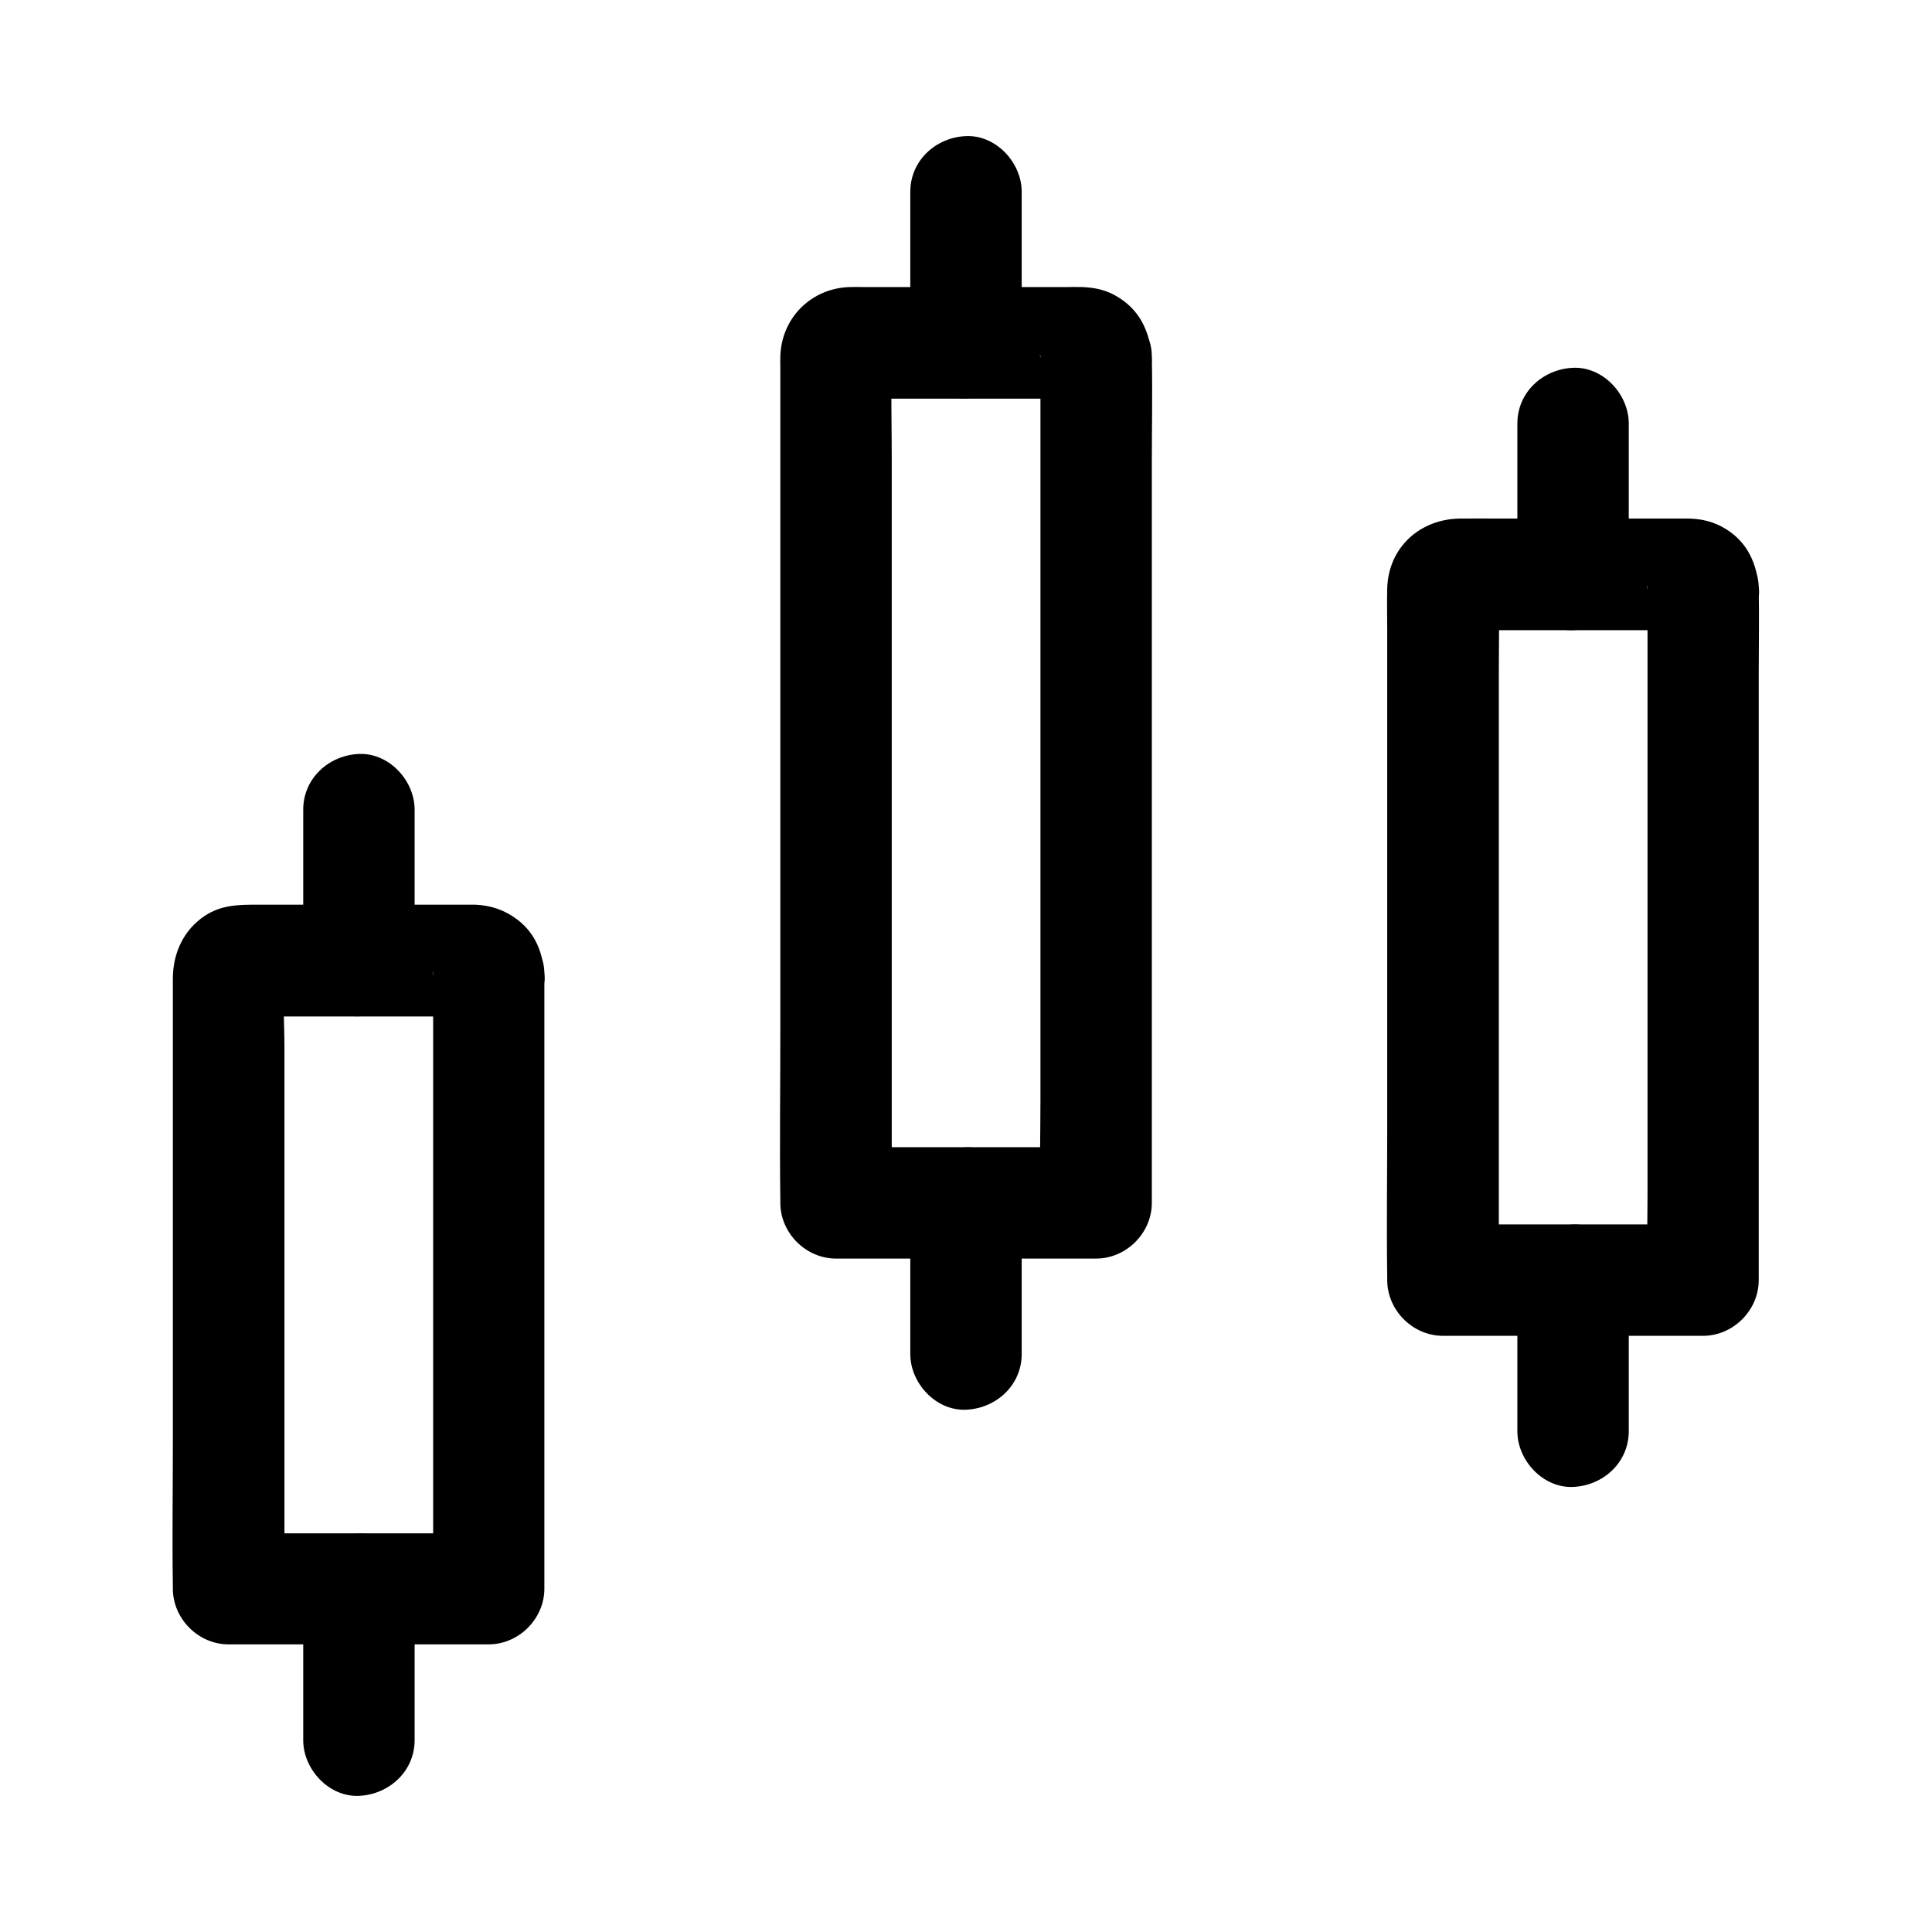
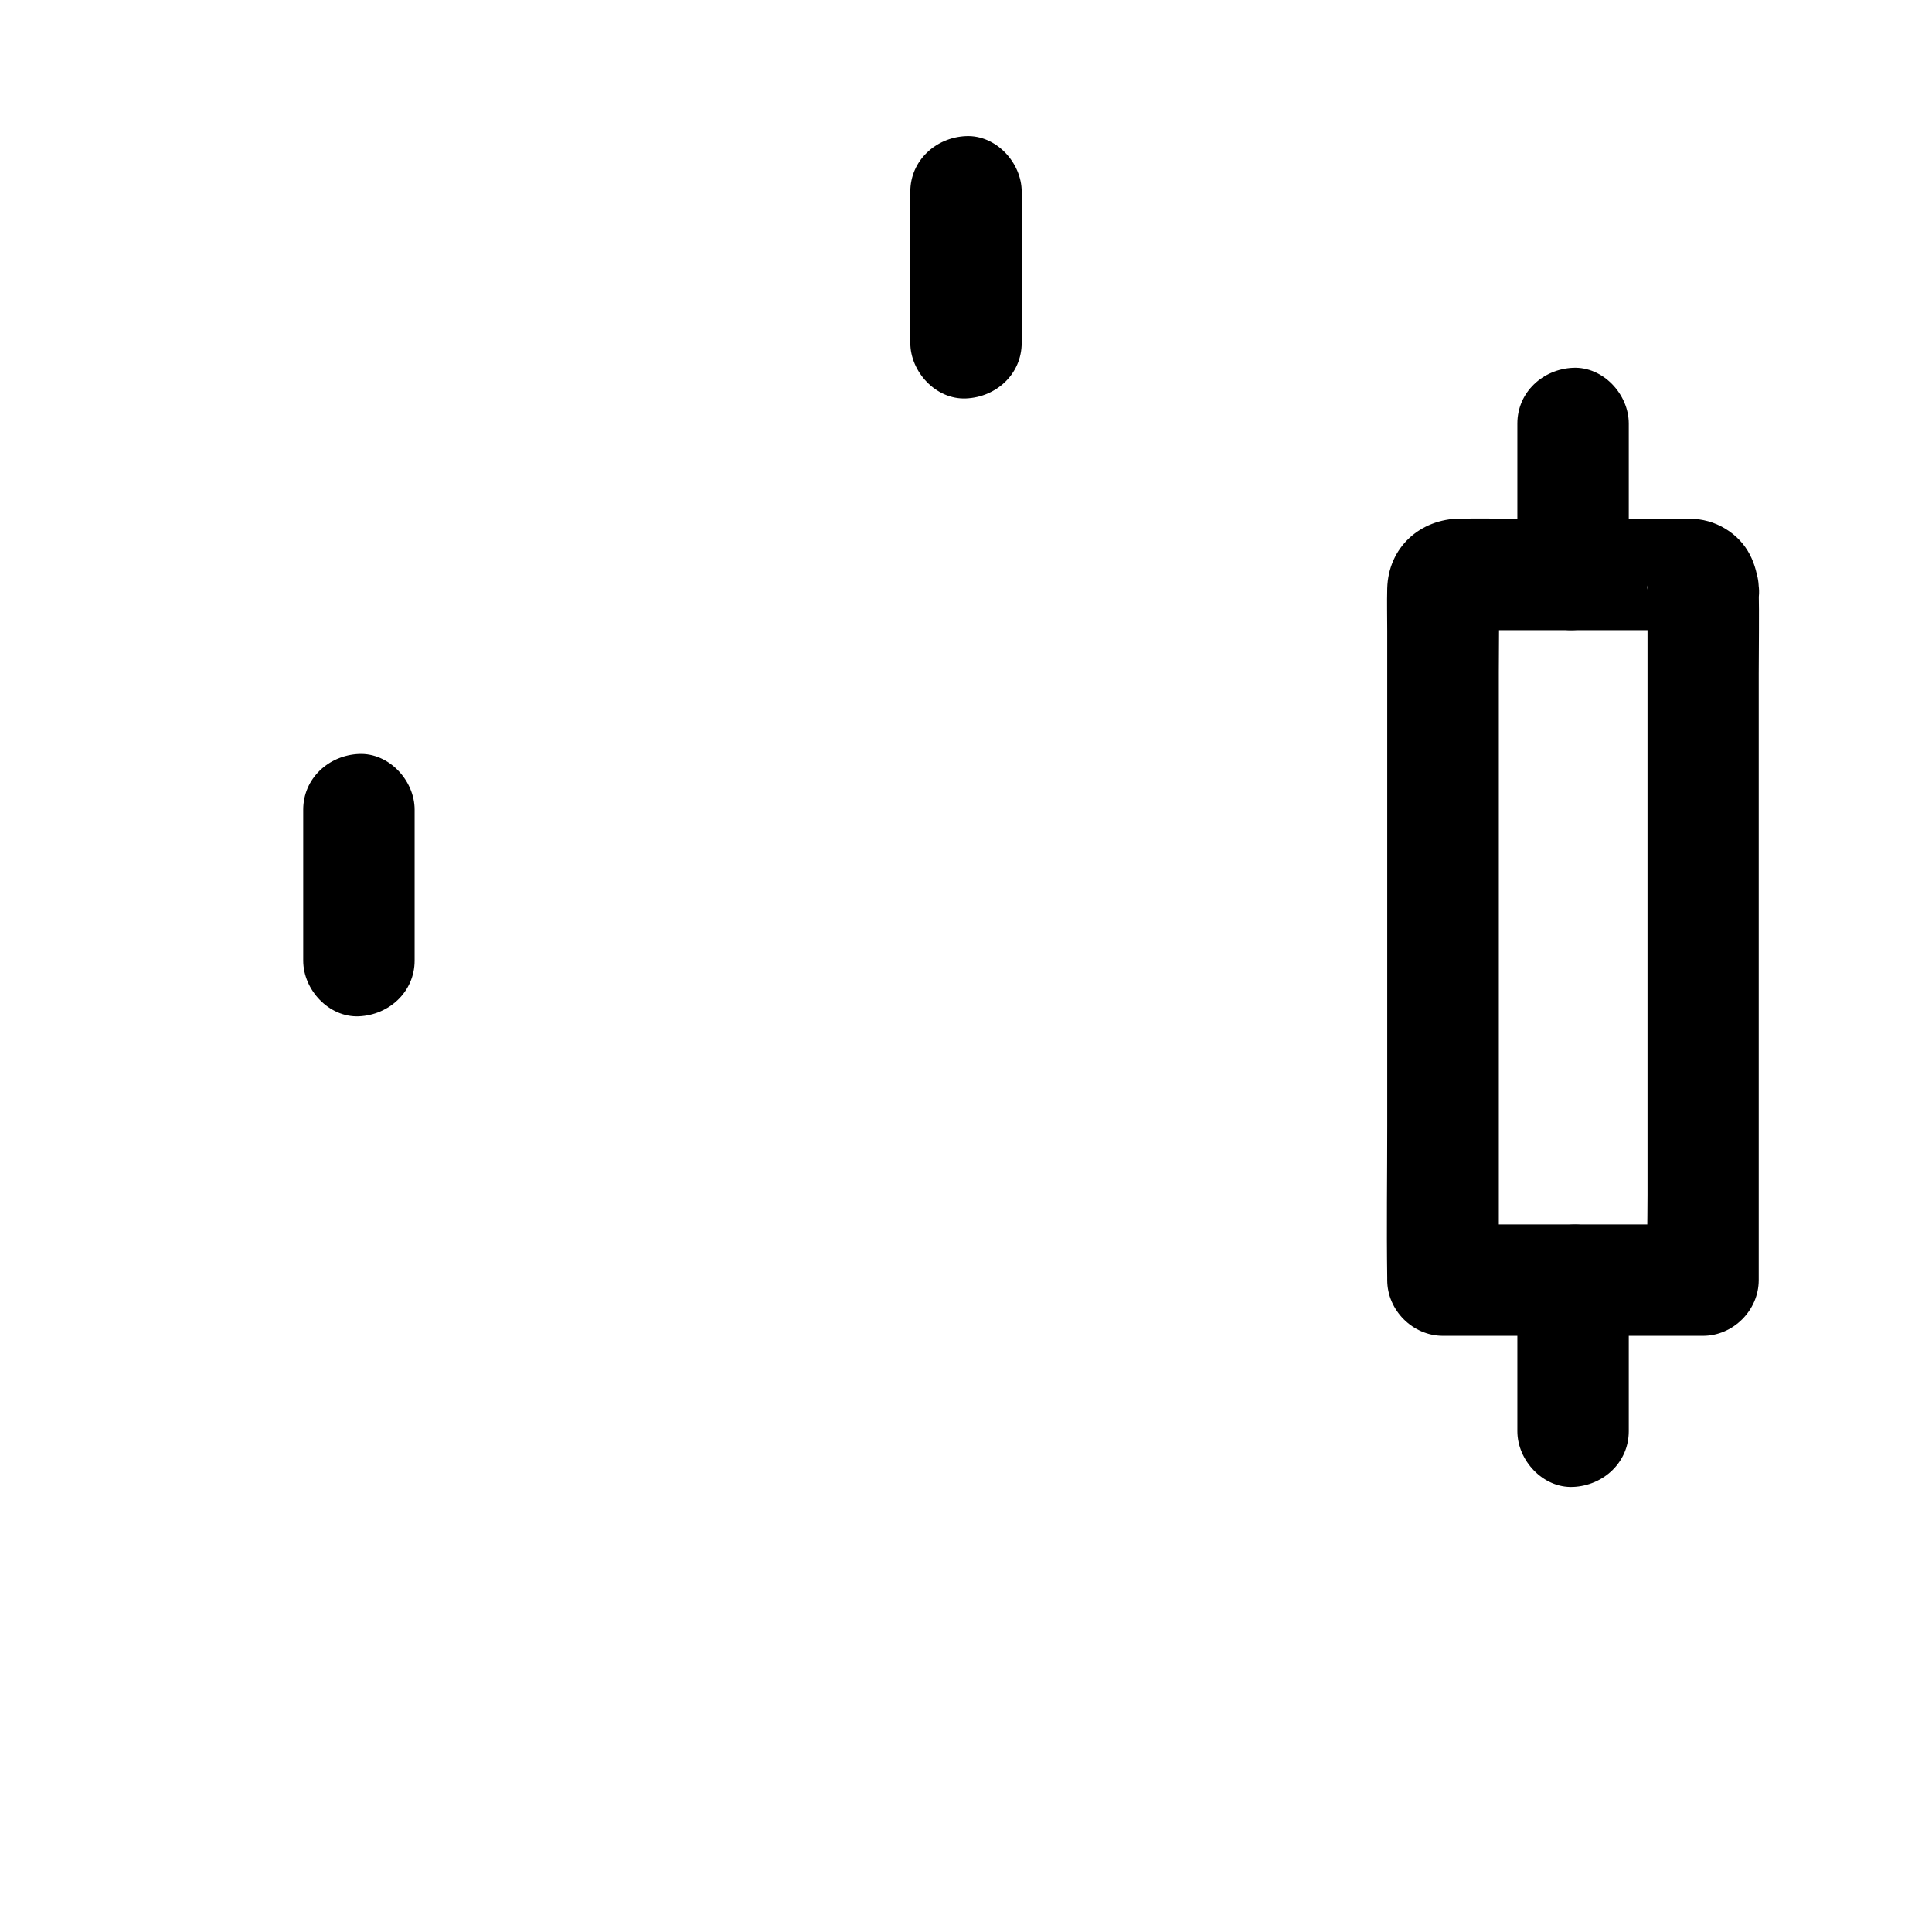
<svg xmlns="http://www.w3.org/2000/svg" fill="#000000" width="800px" height="800px" version="1.1" viewBox="144 144 512 512">
  <g>
-     <path d="m258.79 402.16v55.105 87.773 20.074c4.922-4.922 9.84-9.84 14.762-14.762h-60.367-8.562c4.922 4.922 9.84 9.84 14.762 14.762v-55.598-87.625c0-6.742-0.543-13.676 0.051-20.367-0.195 1.328-0.344 2.609-0.543 3.938 0.051-0.195 0.098-0.395 0.148-0.59-0.492 1.18-0.984 2.363-1.477 3.543 0.738-1.379 0.148-0.887-1.723 1.426-2.312 1.871-2.805 2.461-1.426 1.723-1.18 0.492-2.363 0.984-3.543 1.477 0.195-0.051 0.395-0.098 0.59-0.148-1.328 0.195-2.609 0.344-3.938 0.543 2.215-0.195 4.477-0.051 6.641-0.051h14.711 33.555c2.656 0 5.41-0.195 8.117 0.051-1.328-0.195-2.609-0.344-3.938-0.543 0.195 0.051 0.395 0.098 0.59 0.148-1.18-0.492-2.363-0.984-3.543-1.477 1.379 0.738 0.887 0.148-1.426-1.723-1.871-2.312-2.461-2.805-1.723-1.426-0.492-1.18-0.984-2.363-1.477-3.543 0.051 0.195 0.098 0.395 0.148 0.59-0.195-1.328-0.344-2.609-0.543-3.938 0.105 0.242 0.152 0.438 0.152 0.637 0.344 3.984 1.426 7.527 4.328 10.43 2.559 2.559 6.742 4.477 10.43 4.328 7.43-0.344 15.5-6.543 14.762-14.762-0.543-5.805-2.41-10.727-7.086-14.367-3.344-2.559-7.086-3.887-11.316-4.035h-1.871-10.727-32.668-12.547c-4.82 0-9.348 0.051-13.676 2.856-5.805 3.789-8.609 10.035-8.609 16.777v5.363 51.266 66.52c0 12.645-0.195 25.289 0 37.934v0.543c0 7.969 6.742 14.762 14.762 14.762h60.367 8.562c7.969 0 14.762-6.742 14.762-14.762v-55.105-87.773-20.074c0-7.723-6.789-15.105-14.762-14.762-7.922 0.496-14.711 6.598-14.711 14.863z" />
-     <path d="m253.88 605.16v-40c0-7.723-6.789-15.105-14.762-14.762-8.02 0.344-14.762 6.496-14.762 14.762v40c0 7.723 6.789 15.105 14.762 14.762 7.973-0.348 14.762-6.496 14.762-14.762z" />
    <path d="m253.88 398.57v-40c0-7.723-6.789-15.105-14.762-14.762-8.02 0.344-14.762 6.496-14.762 14.762v40c0 7.723 6.789 15.105 14.762 14.762 7.973-0.344 14.762-6.496 14.762-14.762z" />
-     <path d="m419.73 238.47v22.387 53.531 64.699 56.137c0 9.055-0.246 18.156 0 27.16v0.395c4.922-4.922 9.84-9.84 14.762-14.762h-60.367-8.562c4.922 4.922 9.84 9.84 14.762 14.762v-22.387-53.777-64.945-55.844c0-9.004-0.246-18.055 0-27.059 0-0.344 0.051-0.641 0.051-0.984-0.195 1.328-0.344 2.609-0.543 3.938 0.051-0.195 0.098-0.395 0.148-0.59-0.492 1.18-0.984 2.363-1.477 3.543 0.738-1.379 0.148-0.887-1.723 1.426-2.312 1.871-2.805 2.461-1.426 1.723-1.18 0.492-2.363 0.984-3.543 1.477 0.195-0.051 0.395-0.098 0.59-0.148-1.328 0.195-2.609 0.344-3.938 0.543 2.215-0.195 4.477-0.051 6.641-0.051h14.711 33.555c2.656 0 5.41-0.195 8.117 0.051-1.328-0.195-2.609-0.344-3.938-0.543 0.195 0.051 0.395 0.098 0.59 0.148-1.18-0.492-2.363-0.984-3.543-1.477 1.379 0.738 0.887 0.148-1.426-1.723-1.871-2.312-2.461-2.805-1.723-1.426-0.492-1.18-0.984-2.363-1.477-3.543 0.051 0.195 0.098 0.395 0.148 0.59-0.195-1.328-0.344-2.609-0.543-3.938 0.105 0.246 0.105 0.441 0.152 0.688 0.344 3.984 1.426 7.527 4.328 10.43 2.559 2.559 6.742 4.477 10.43 4.328 7.43-0.344 15.5-6.543 14.762-14.762-0.641-6.938-3.394-12.645-9.645-16.137-2.805-1.574-5.758-2.164-8.953-2.262-1.277-0.051-2.508 0-3.789 0h-16.926-37.344c-1.082 0-2.215-0.051-3.297 0-10.234 0.246-18.203 8.117-18.5 18.352-0.051 0.984 0 1.918 0 2.902v19.484 74.094 82.461c0 14.906-0.195 29.816 0 44.723v0.688c0 7.969 6.742 14.762 14.762 14.762h60.367 8.562c7.969 0 14.762-6.742 14.762-14.762v-22.387-53.531-64.699-56.137c0-9.055 0.195-18.105 0-27.16v-0.395c0-7.723-6.789-15.105-14.762-14.762-8.016 0.355-14.758 6.457-14.758 14.77z" />
-     <path d="m414.76 502.83v-40c0-7.723-6.789-15.105-14.762-14.762-8.02 0.344-14.762 6.496-14.762 14.762v40c0 7.723 6.789 15.105 14.762 14.762 8.023-0.348 14.762-6.496 14.762-14.762z" />
    <path d="m414.76 234.83v-40c0-7.723-6.789-15.105-14.762-14.762-8.02 0.344-14.762 6.496-14.762 14.762v40c0 7.723 6.789 15.105 14.762 14.762 8.023-0.344 14.762-6.445 14.762-14.762z" />
    <path d="m580.61 299.83v18.301 43.691 53.086 45.707c0 7.43-0.246 14.906 0 22.336v0.297l14.762-14.762h-60.367-8.562c4.922 4.922 9.84 9.84 14.762 14.762v-18.301-43.938-53.086-45.805c0-7.332 0.148-14.711 0-22.043 0-0.297 0.051-0.59 0.051-0.934-0.195 1.328-0.344 2.609-0.543 3.938 0.051-0.195 0.098-0.395 0.148-0.59-0.492 1.18-0.984 2.363-1.477 3.543 0.738-1.379 0.148-0.887-1.723 1.426-2.312 1.871-2.805 2.461-1.426 1.723-1.18 0.492-2.363 0.984-3.543 1.477 0.195-0.051 0.395-0.098 0.59-0.148-1.328 0.195-2.609 0.344-3.938 0.543 2.215-0.195 4.477-0.051 6.641-0.051h14.711 33.555c2.656 0 5.41-0.195 8.117 0.051-1.328-0.195-2.609-0.344-3.938-0.543 0.195 0.051 0.395 0.098 0.59 0.148-1.18-0.492-2.363-0.984-3.543-1.477 1.379 0.738 0.887 0.148-1.426-1.723-1.871-2.312-2.461-2.805-1.723-1.426-0.492-1.18-0.984-2.363-1.477-3.543 0.051 0.195 0.098 0.395 0.148 0.59-0.195-1.328-0.344-2.609-0.543-3.938 0.102 0.293 0.152 0.488 0.152 0.688 0.344 3.984 1.426 7.527 4.328 10.43 2.559 2.559 6.742 4.477 10.43 4.328 7.43-0.344 15.5-6.543 14.762-14.762-0.59-6.543-3-12.102-8.855-15.695-3-1.82-6.102-2.609-9.594-2.707h-2.461-12.645-35.129c-3.492 0-6.988-0.051-10.48 0-10.629 0.098-19.039 7.625-19.336 18.5-0.098 3.738 0 7.527 0 11.266v59.336 71.832c0 13.43-0.195 26.812 0 40.246v0.641c0 7.969 6.742 14.762 14.762 14.762h60.367 8.562c7.969 0 14.762-6.742 14.762-14.762v-18.301-43.691-53.086-45.707c0-7.43 0.148-14.906 0-22.336v-0.297c0-7.723-6.789-15.105-14.762-14.762-7.922 0.398-14.711 6.5-14.711 14.766z" />
    <path d="m575.64 523.29v-40c0-7.723-6.789-15.105-14.762-14.762-8.02 0.344-14.762 6.496-14.762 14.762v40c0 7.723 6.789 15.105 14.762 14.762 8.02-0.344 14.762-6.496 14.762-14.762z" />
    <path d="m575.64 296.23v-40c0-7.723-6.789-15.105-14.762-14.762-8.02 0.344-14.762 6.496-14.762 14.762v40c0 7.723 6.789 15.105 14.762 14.762 8.02-0.344 14.762-6.496 14.762-14.762z" />
  </g>
</svg>